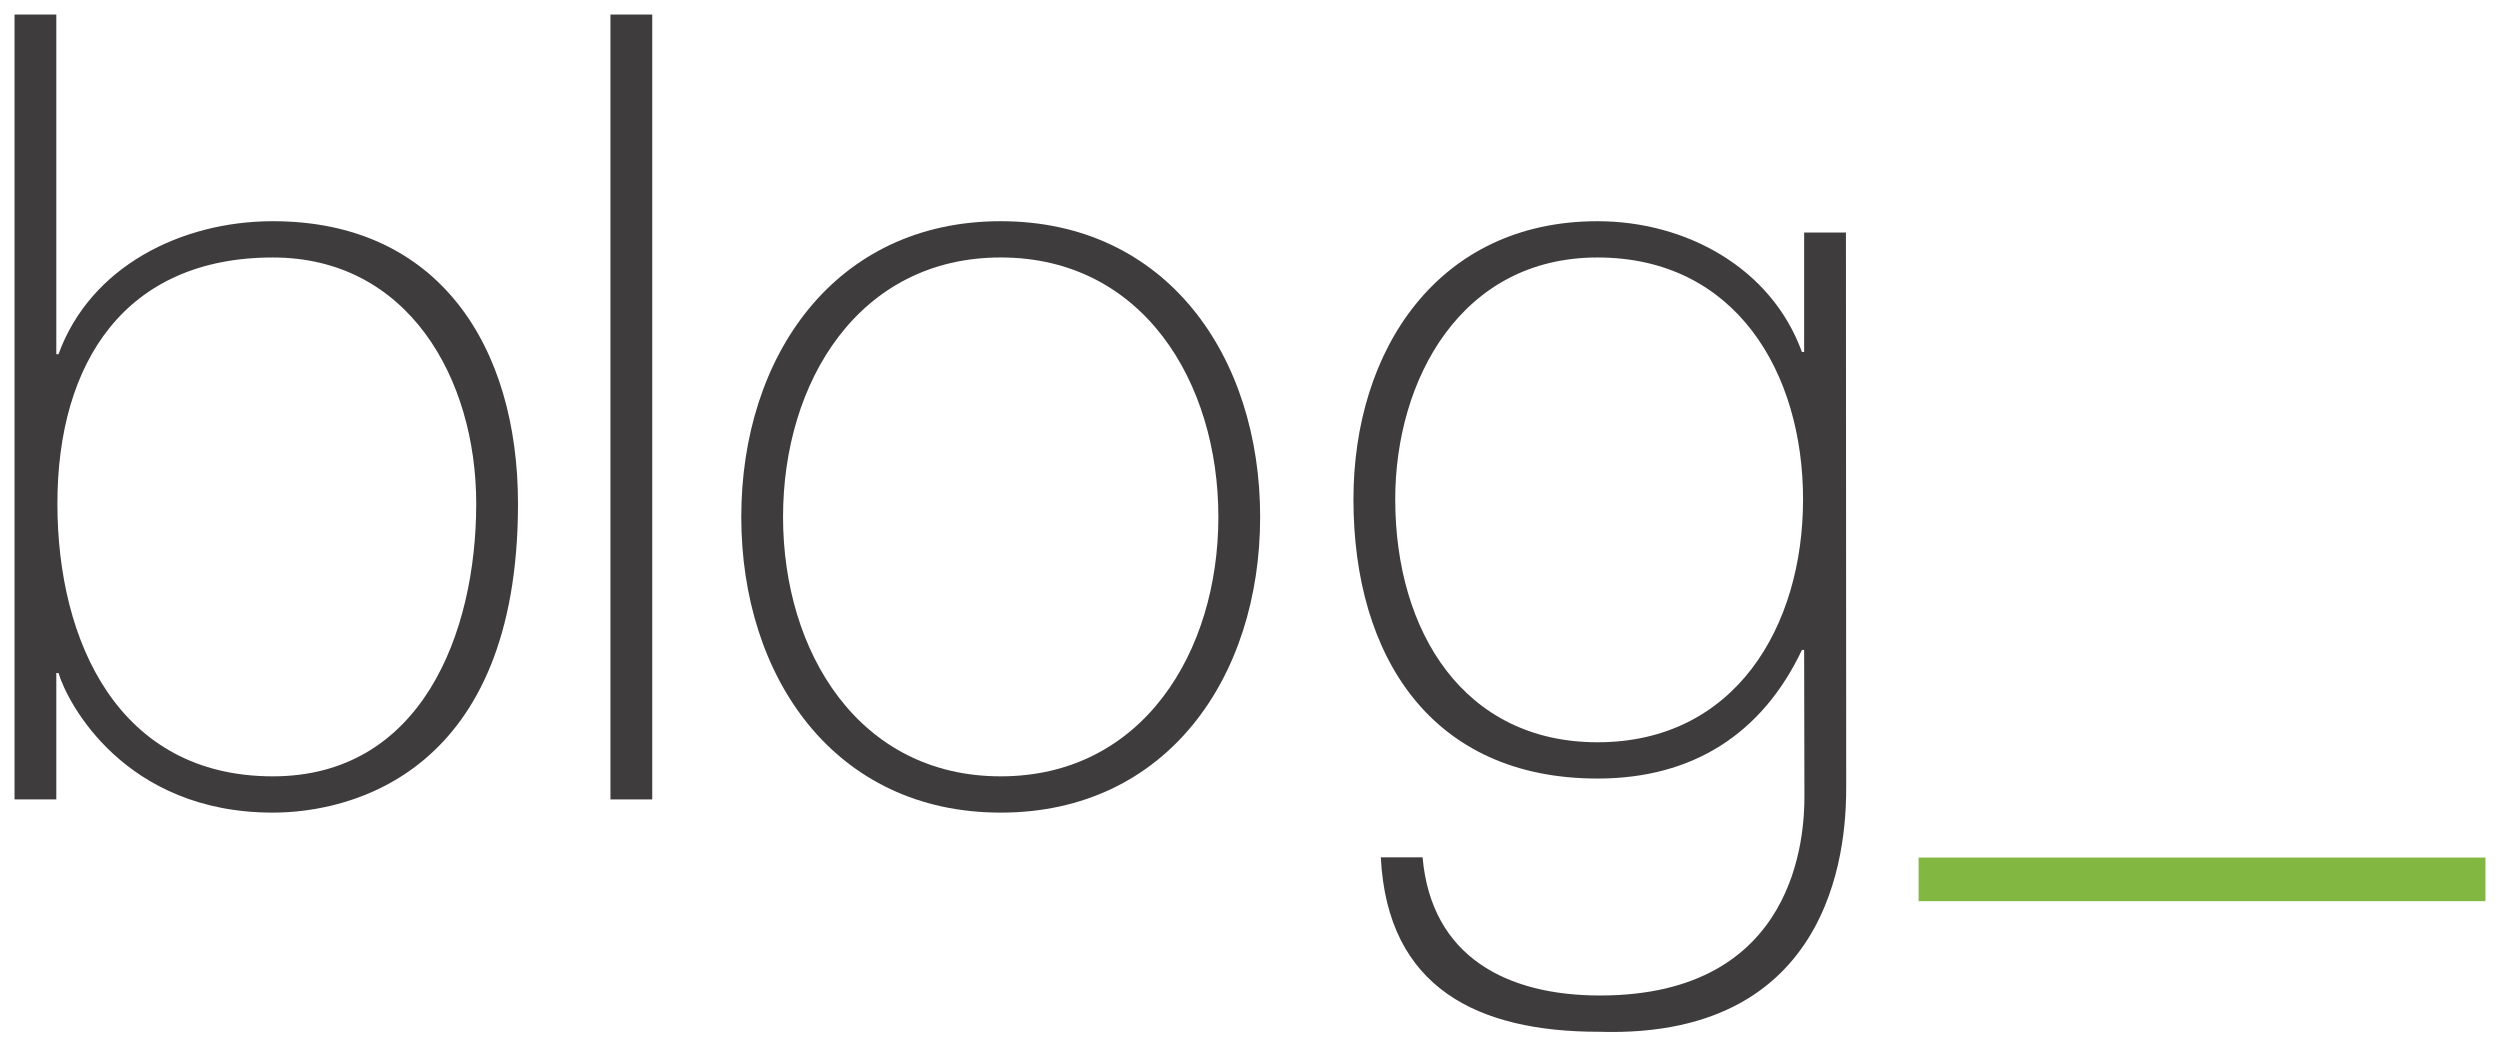
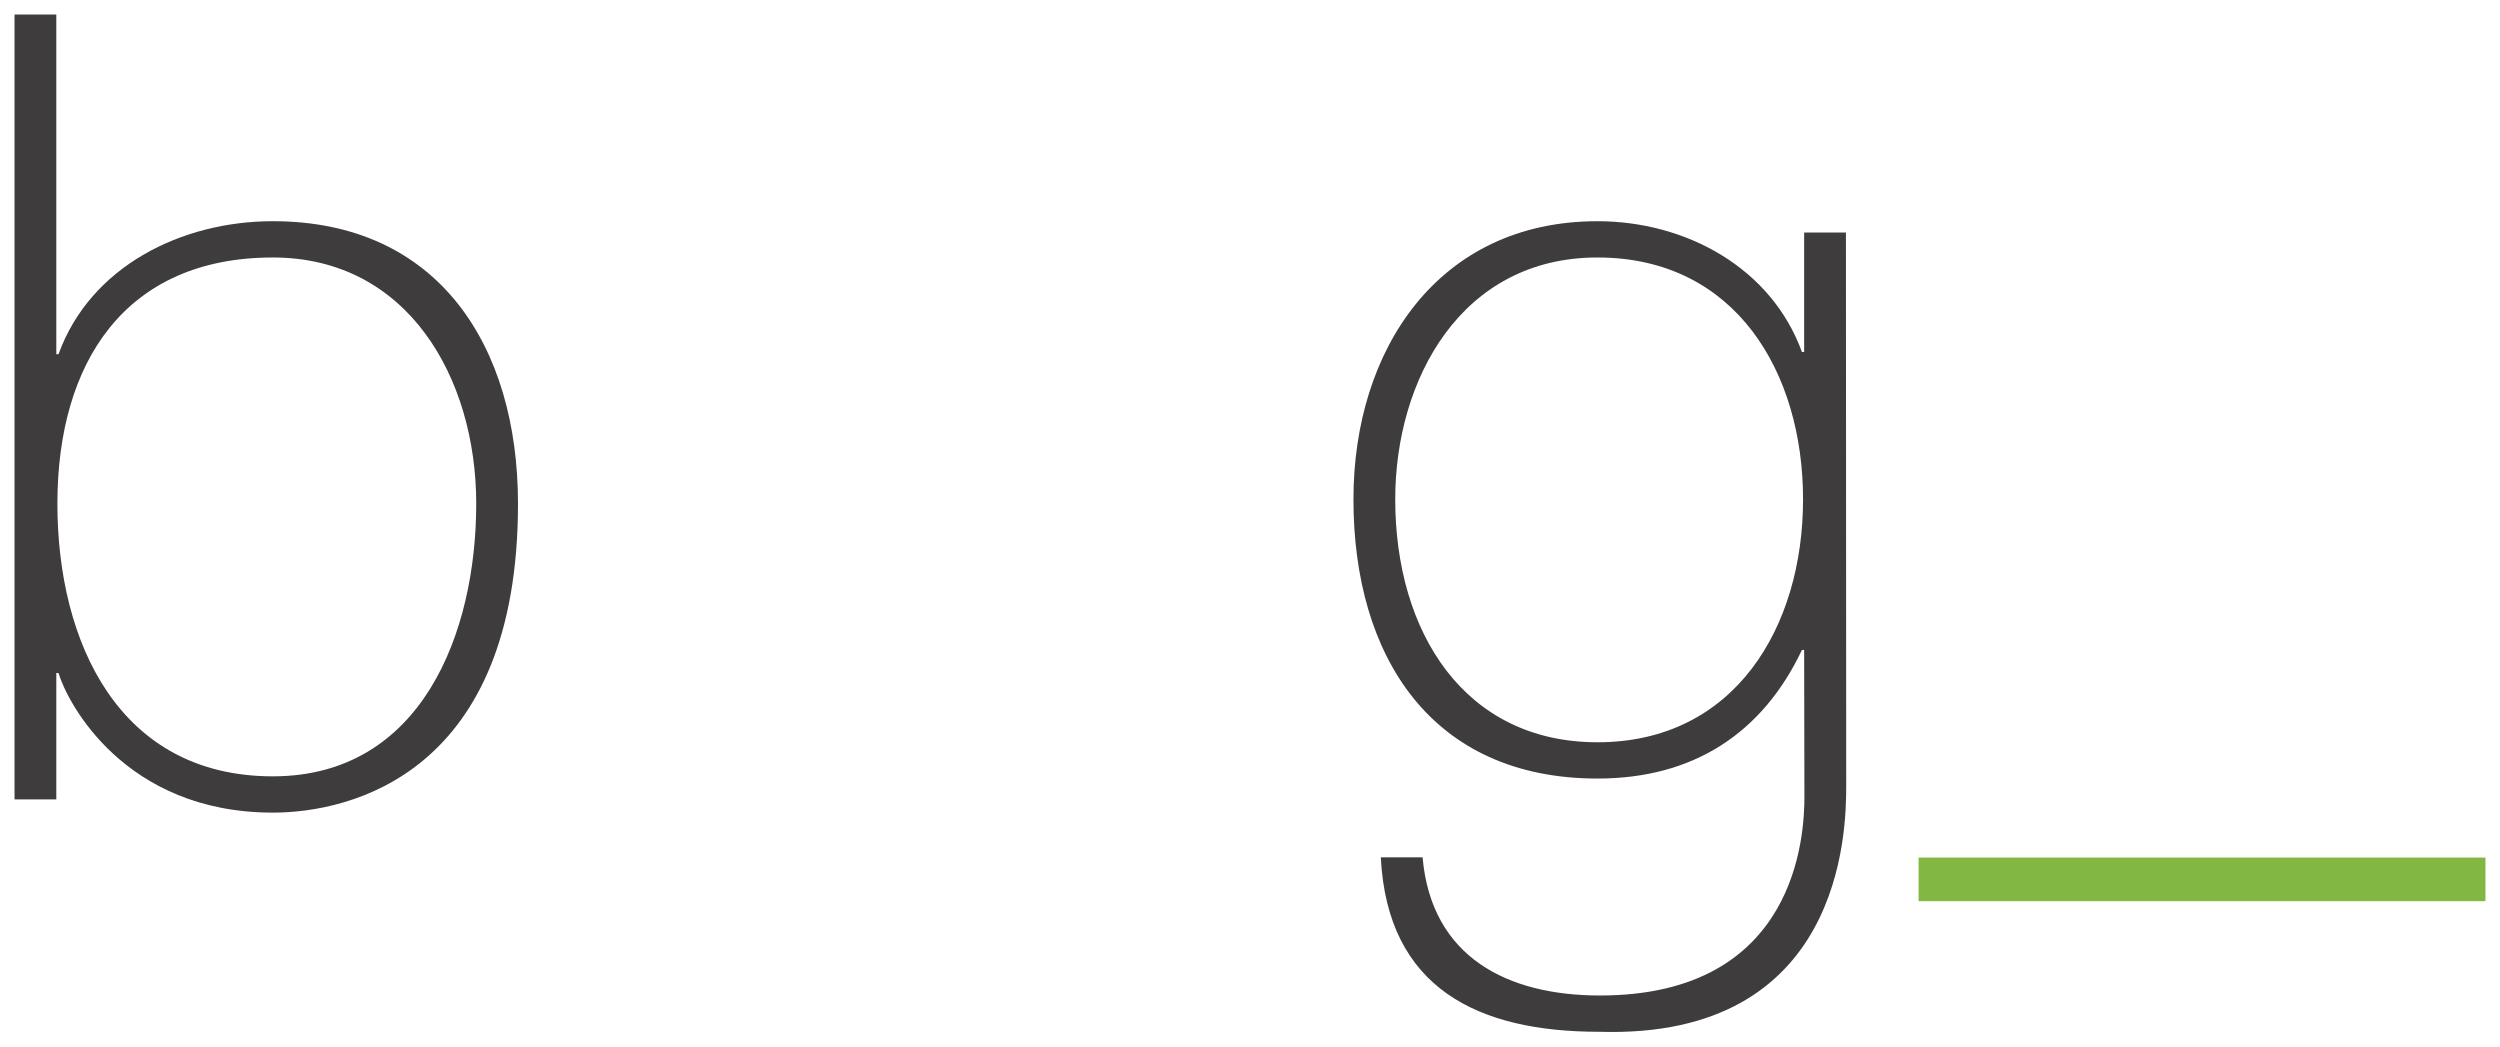
<svg xmlns="http://www.w3.org/2000/svg" version="1.0" id="Layer_1" x="0px" y="0px" width="172px" height="72px" viewBox="0 0 172 72" enable-background="new 0 0 172 72" xml:space="preserve">
  <g>
    <path fill="#3E3C3D" d="M1,1h2.874v23.37h0.151c2.193-6.05,8.471-9.151,14.748-9.151c11.42,0,16.865,8.622,16.865,19.437   c0,18.53-11.496,21.252-16.865,21.252c-10.21,0-14.143-7.563-14.748-9.605H3.874V55H1V1z M32.764,34.656   c0-8.622-4.688-16.941-13.991-16.941c-10.134,0-14.824,7.185-14.824,16.941c0,9.53,4.235,18.756,14.824,18.756   C28.983,53.412,32.764,43.58,32.764,34.656z" />
-     <path fill="#3E3C3D" d="M44.874,1v54H42V1H44.874z" />
    <path fill="#82B741" d="M132,59h39v3h-39V59z" />
-     <path fill="#3E3C3D" d="M68.849,15.219c11.42,0,17.849,9.303,17.849,20.344c0,11.042-6.429,20.345-17.849,20.345   S51,46.605,51,35.563C51,24.521,57.429,15.219,68.849,15.219z M68.849,53.412c9.756,0,14.975-8.547,14.975-17.849   c0-9.302-5.218-17.849-14.975-17.849s-14.975,8.547-14.975,17.849C53.874,44.865,59.092,53.412,68.849,53.412z" />
    <path fill="#3E3C3D" d="M127,16l0.019,38.119c0,3.026-0.229,17.396-17.019,16.867c-8.319,0-14.546-3-15-12h2.874   c0.604,6.881,5.849,9.504,12.202,9.504c13.613,0,14.068-11.119,14.068-13.689l-0.019-10.086h-0.151   c-2.723,5.748-7.488,8.849-14.067,8.849c-11.421,0-16.79-8.396-16.79-19.21c0-10.286,5.824-19.135,16.79-19.135   c6.05,0,11.95,3.176,14.067,9h0.151V16H127z M95.992,34.354c0,9.15,4.764,16.714,13.915,16.714c9.454,0,14.143-7.94,14.143-16.714   c0-8.698-4.613-16.639-14.143-16.639C100.529,17.714,95.992,26.109,95.992,34.354z" />
  </g>
</svg>